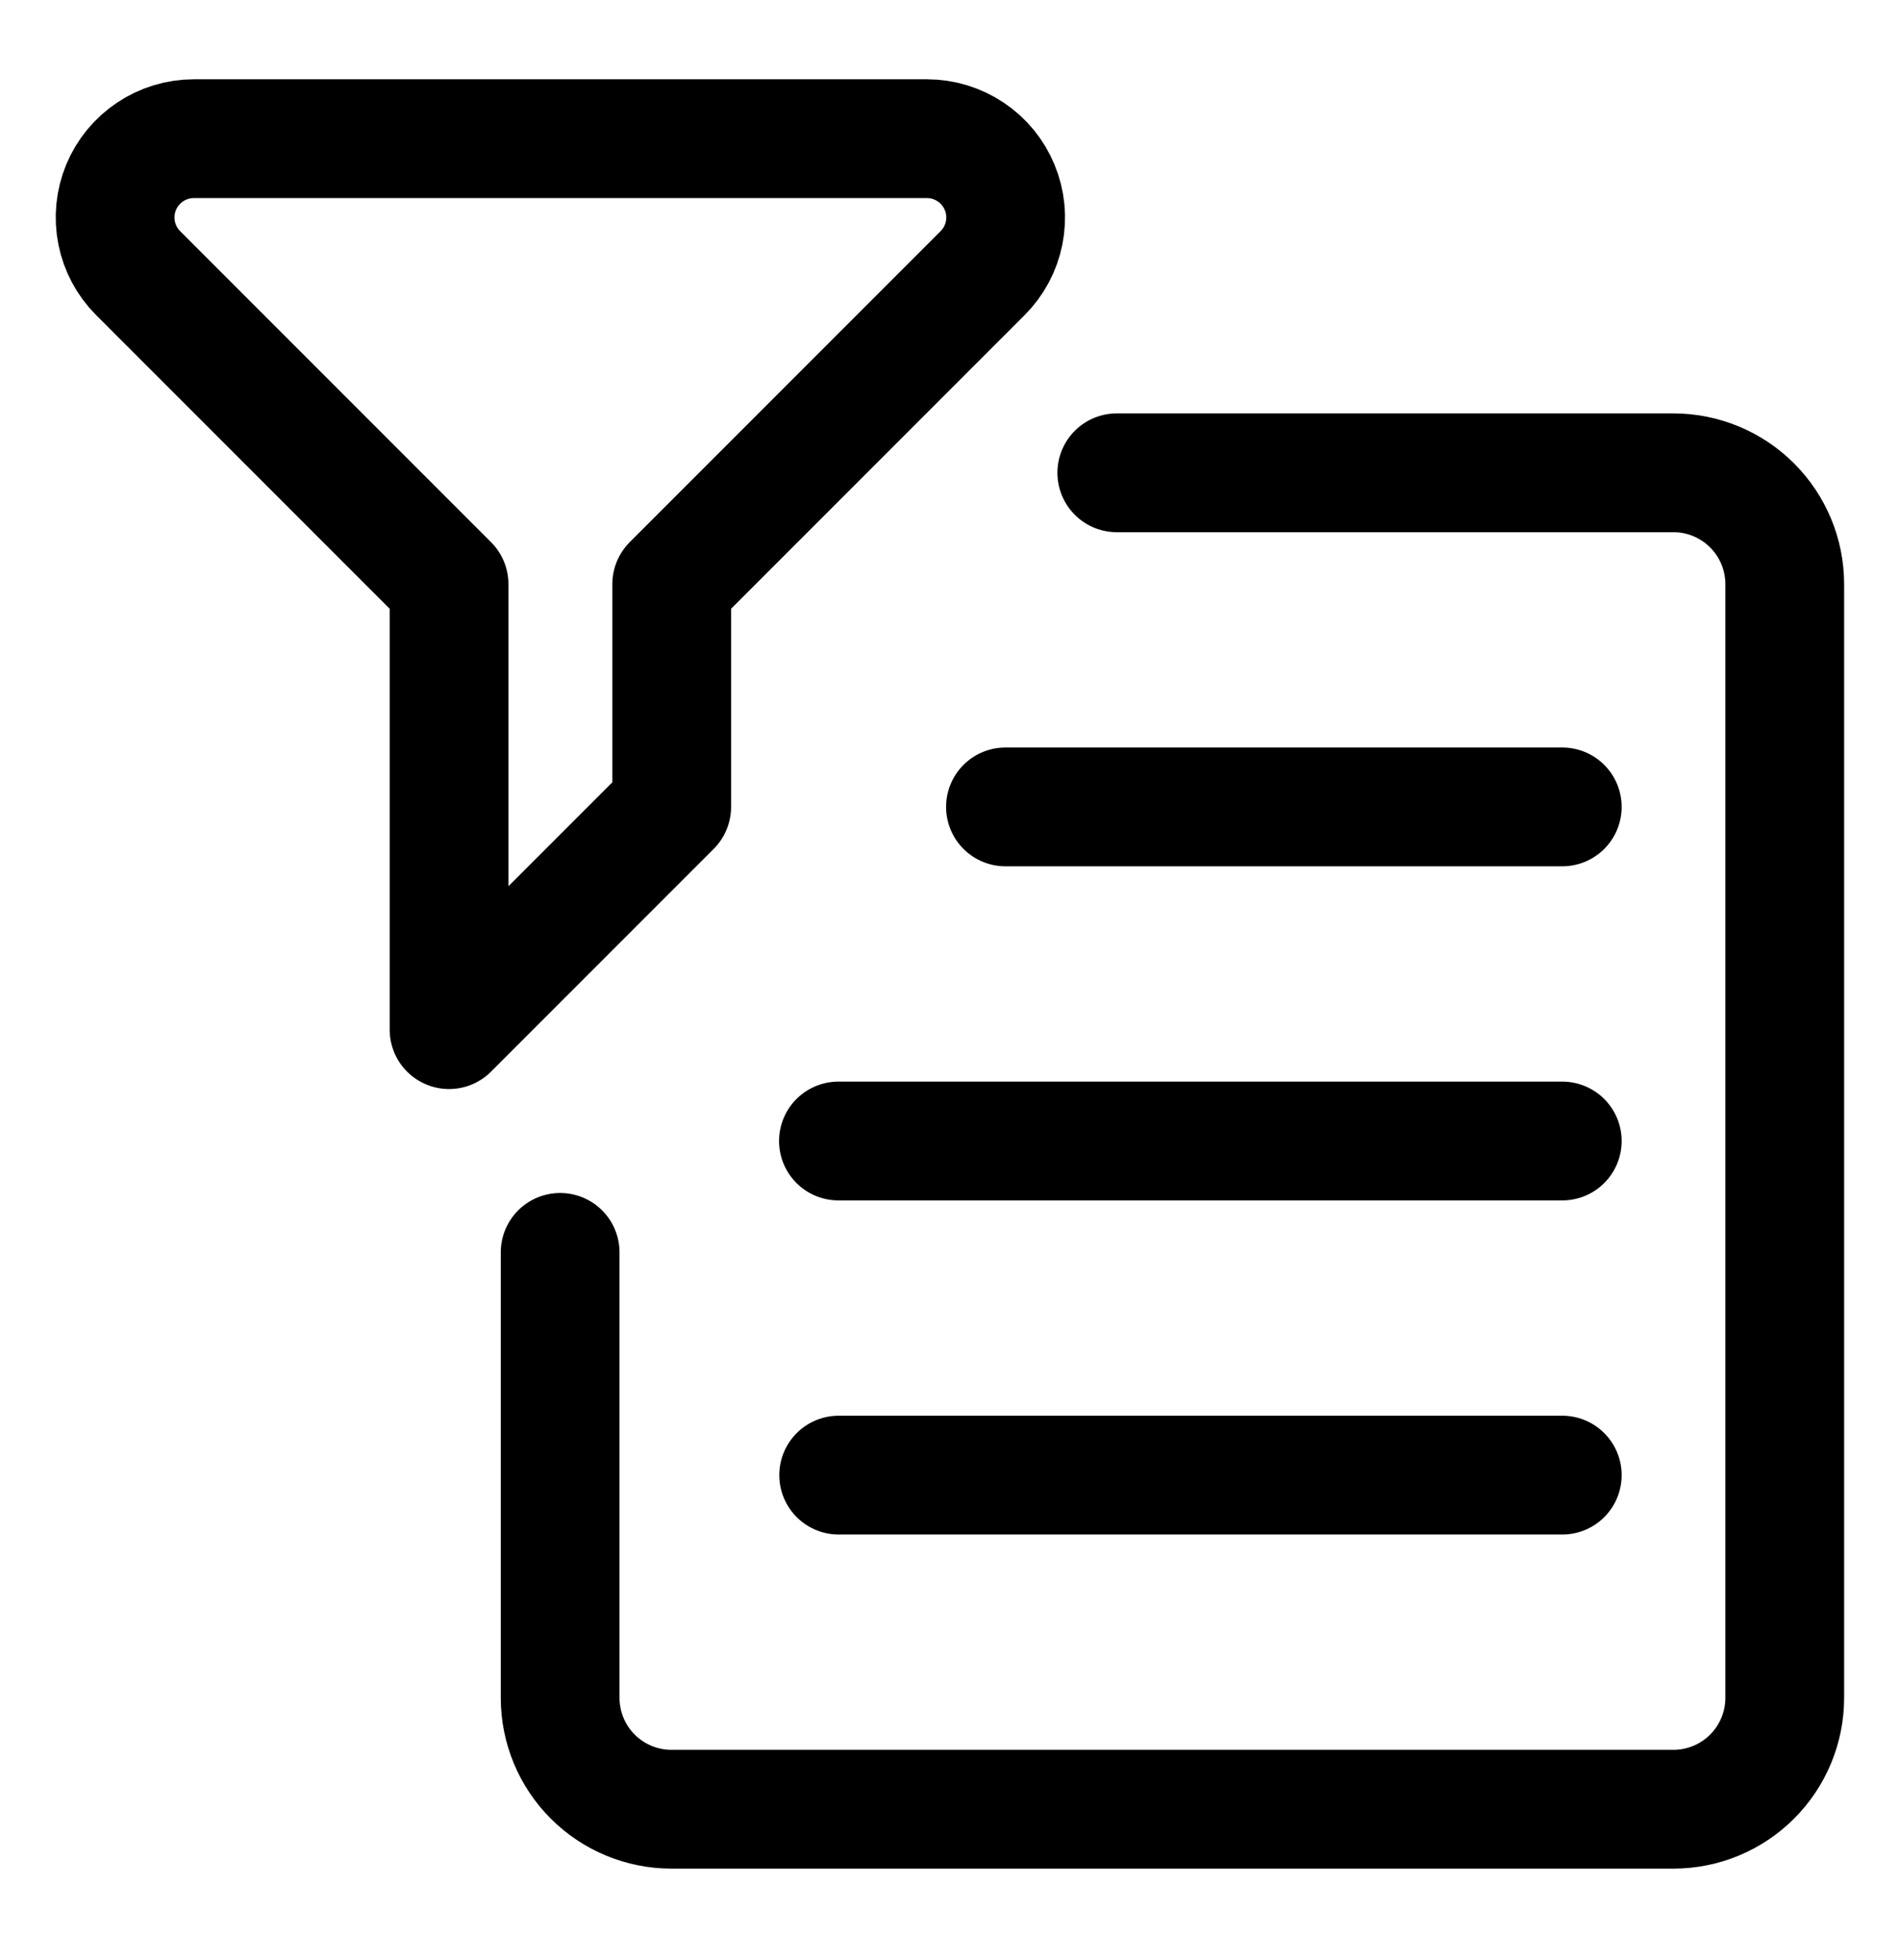
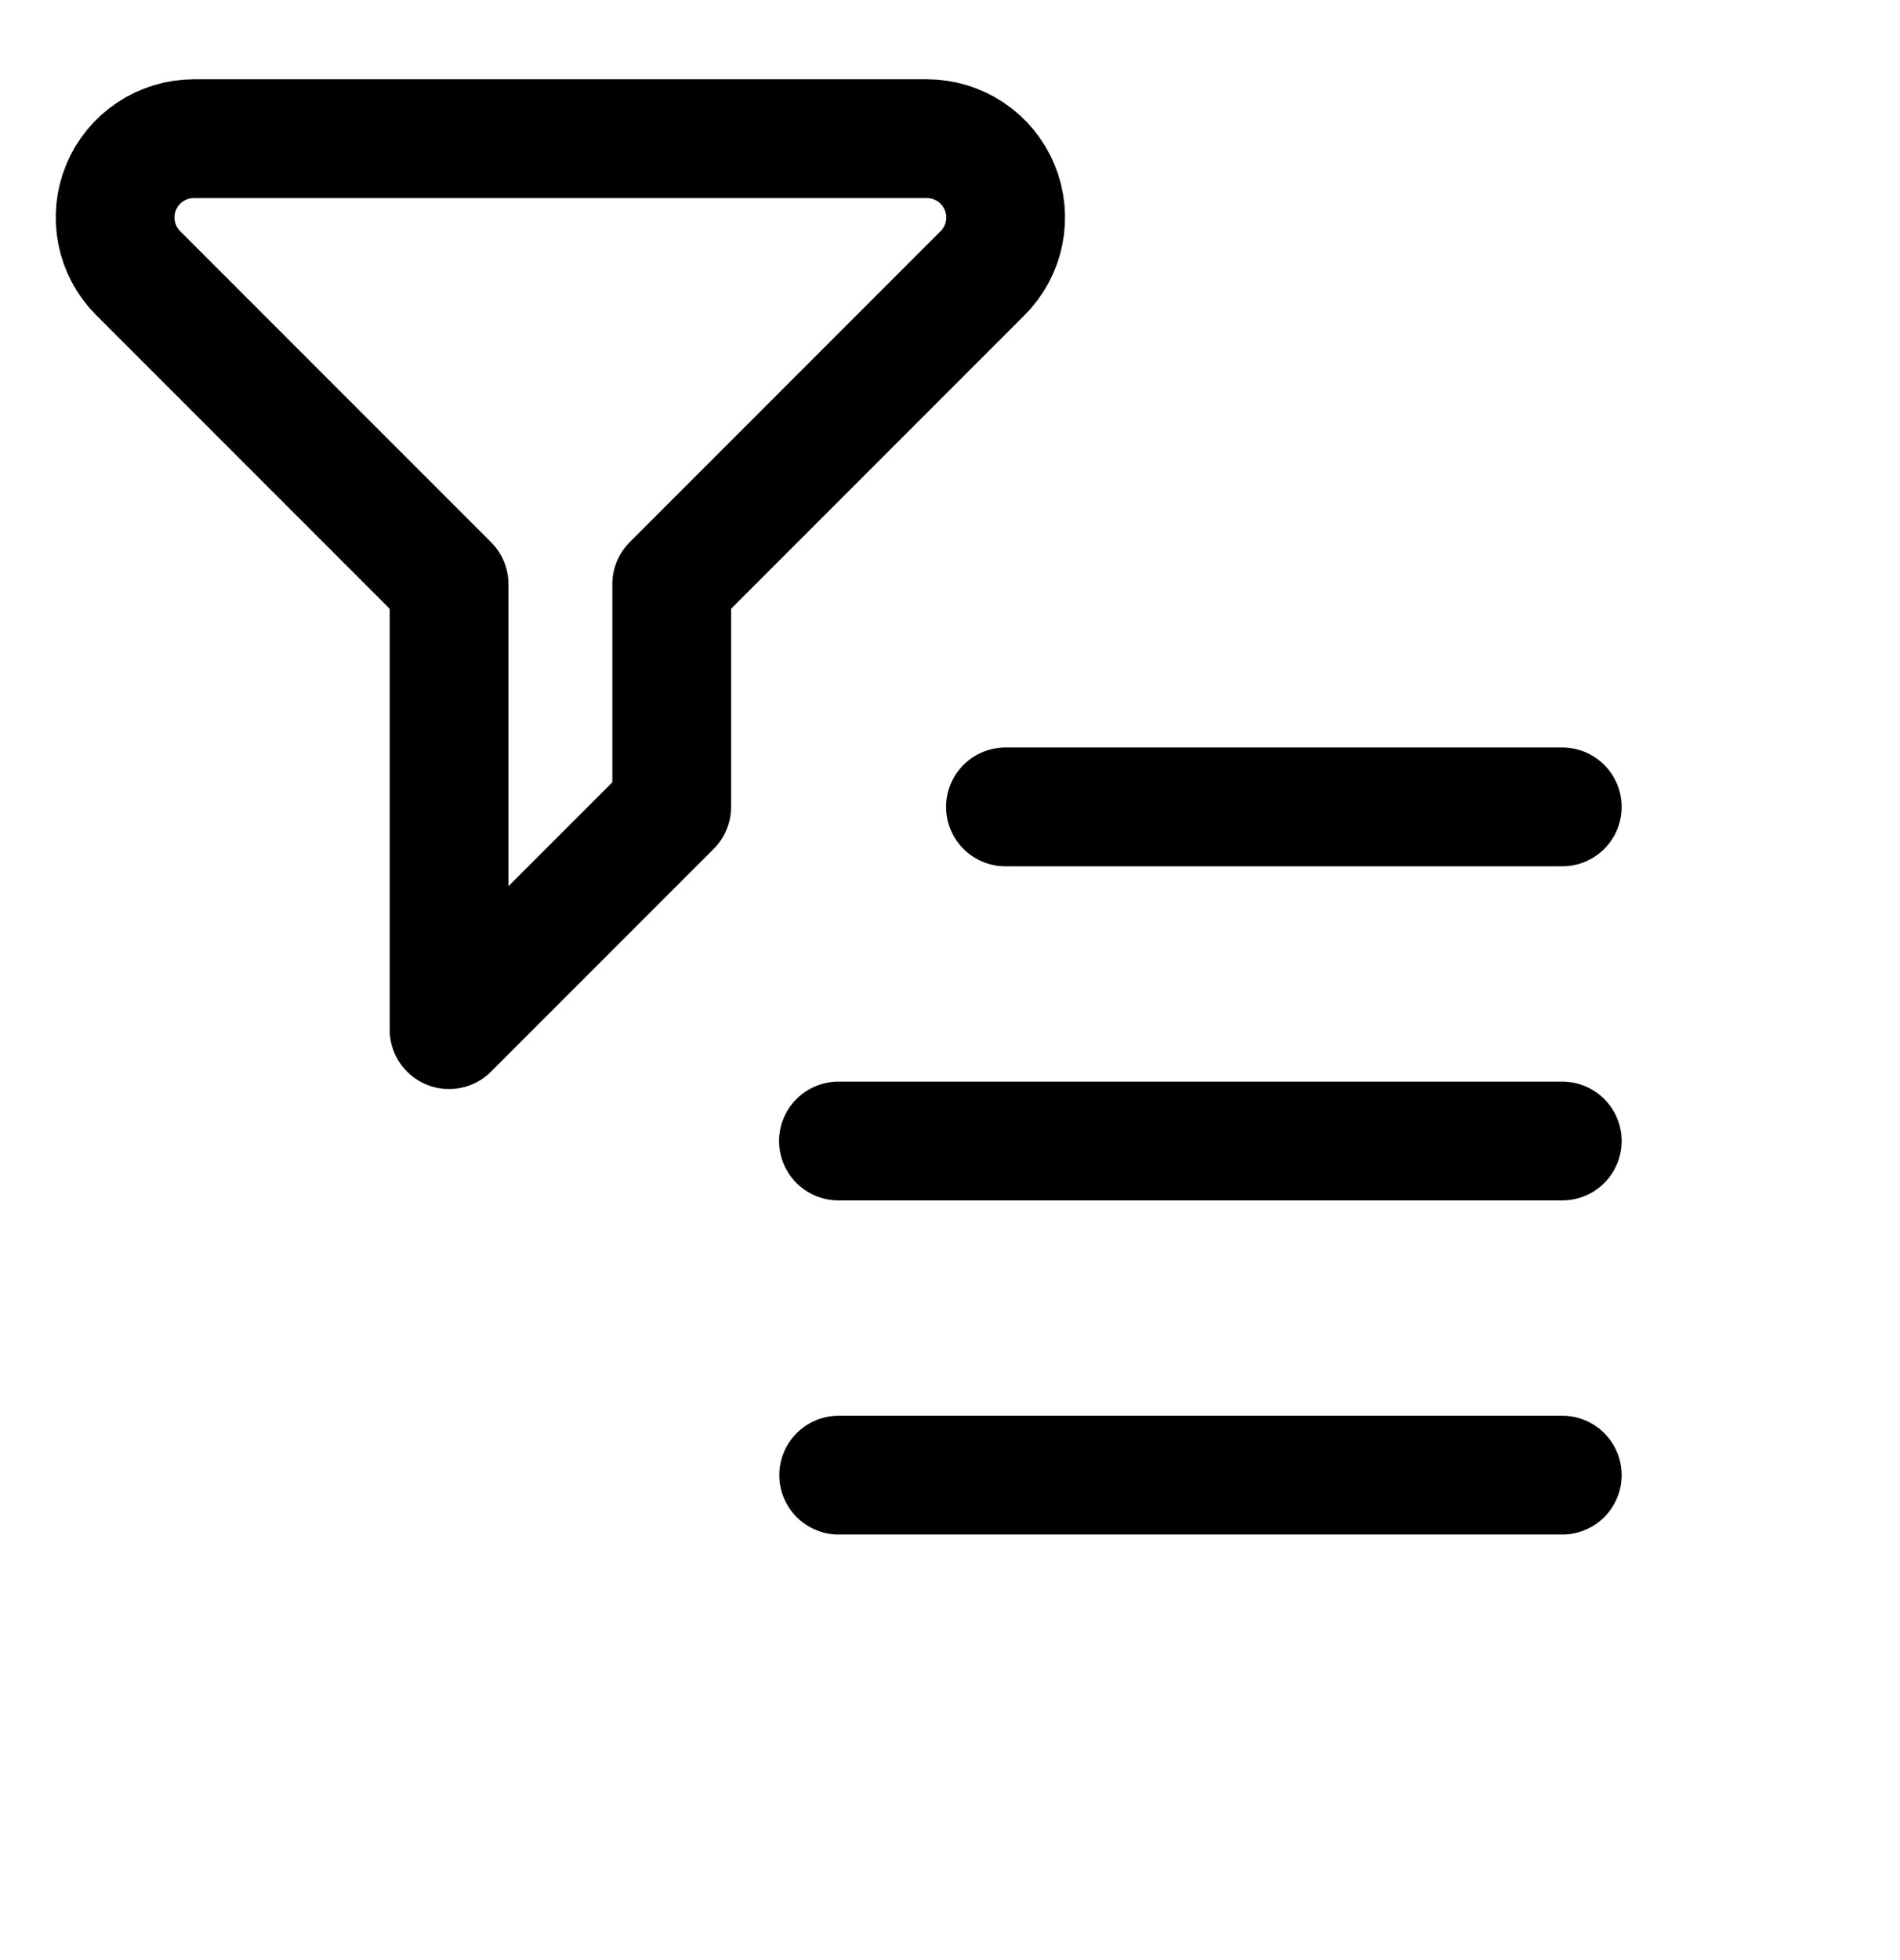
<svg xmlns="http://www.w3.org/2000/svg" width="32" height="33" viewBox="0 0 32 33" fill="none">
-   <path d="M18.809 7.96H28.184C28.681 7.96 29.158 8.158 29.509 8.509C29.861 8.861 30.059 9.338 30.059 9.835V28.585C30.059 29.082 29.861 29.559 29.509 29.911C29.158 30.262 28.681 30.46 28.184 30.46H11.309C10.811 30.46 10.334 30.262 9.983 29.911C9.631 29.559 9.434 29.082 9.434 28.585V21.085" stroke="black" stroke-width="2" stroke-linecap="round" stroke-linejoin="round" />
  <path d="M16.934 13.585H26.312" stroke="black" stroke-width="2" stroke-linecap="round" stroke-linejoin="round" />
  <path d="M14.121 19.21H26.312" stroke="black" stroke-width="2" stroke-linecap="round" stroke-linejoin="round" />
  <path d="M14.125 24.835H26.312" stroke="black" stroke-width="2" stroke-linecap="round" stroke-linejoin="round" />
  <path d="M11.313 13.585V9.835L16.549 4.599C16.735 4.413 16.861 4.177 16.912 3.92C16.963 3.663 16.937 3.396 16.836 3.154C16.736 2.911 16.566 2.704 16.348 2.559C16.13 2.413 15.874 2.335 15.612 2.335H3.264C3.002 2.335 2.746 2.413 2.528 2.559C2.31 2.704 2.14 2.911 2.039 3.154C1.939 3.396 1.913 3.663 1.964 3.92C2.015 4.177 2.141 4.413 2.327 4.599L7.563 9.835V17.335L11.313 13.585Z" stroke="black" stroke-width="2" stroke-linecap="round" stroke-linejoin="round" />
</svg>